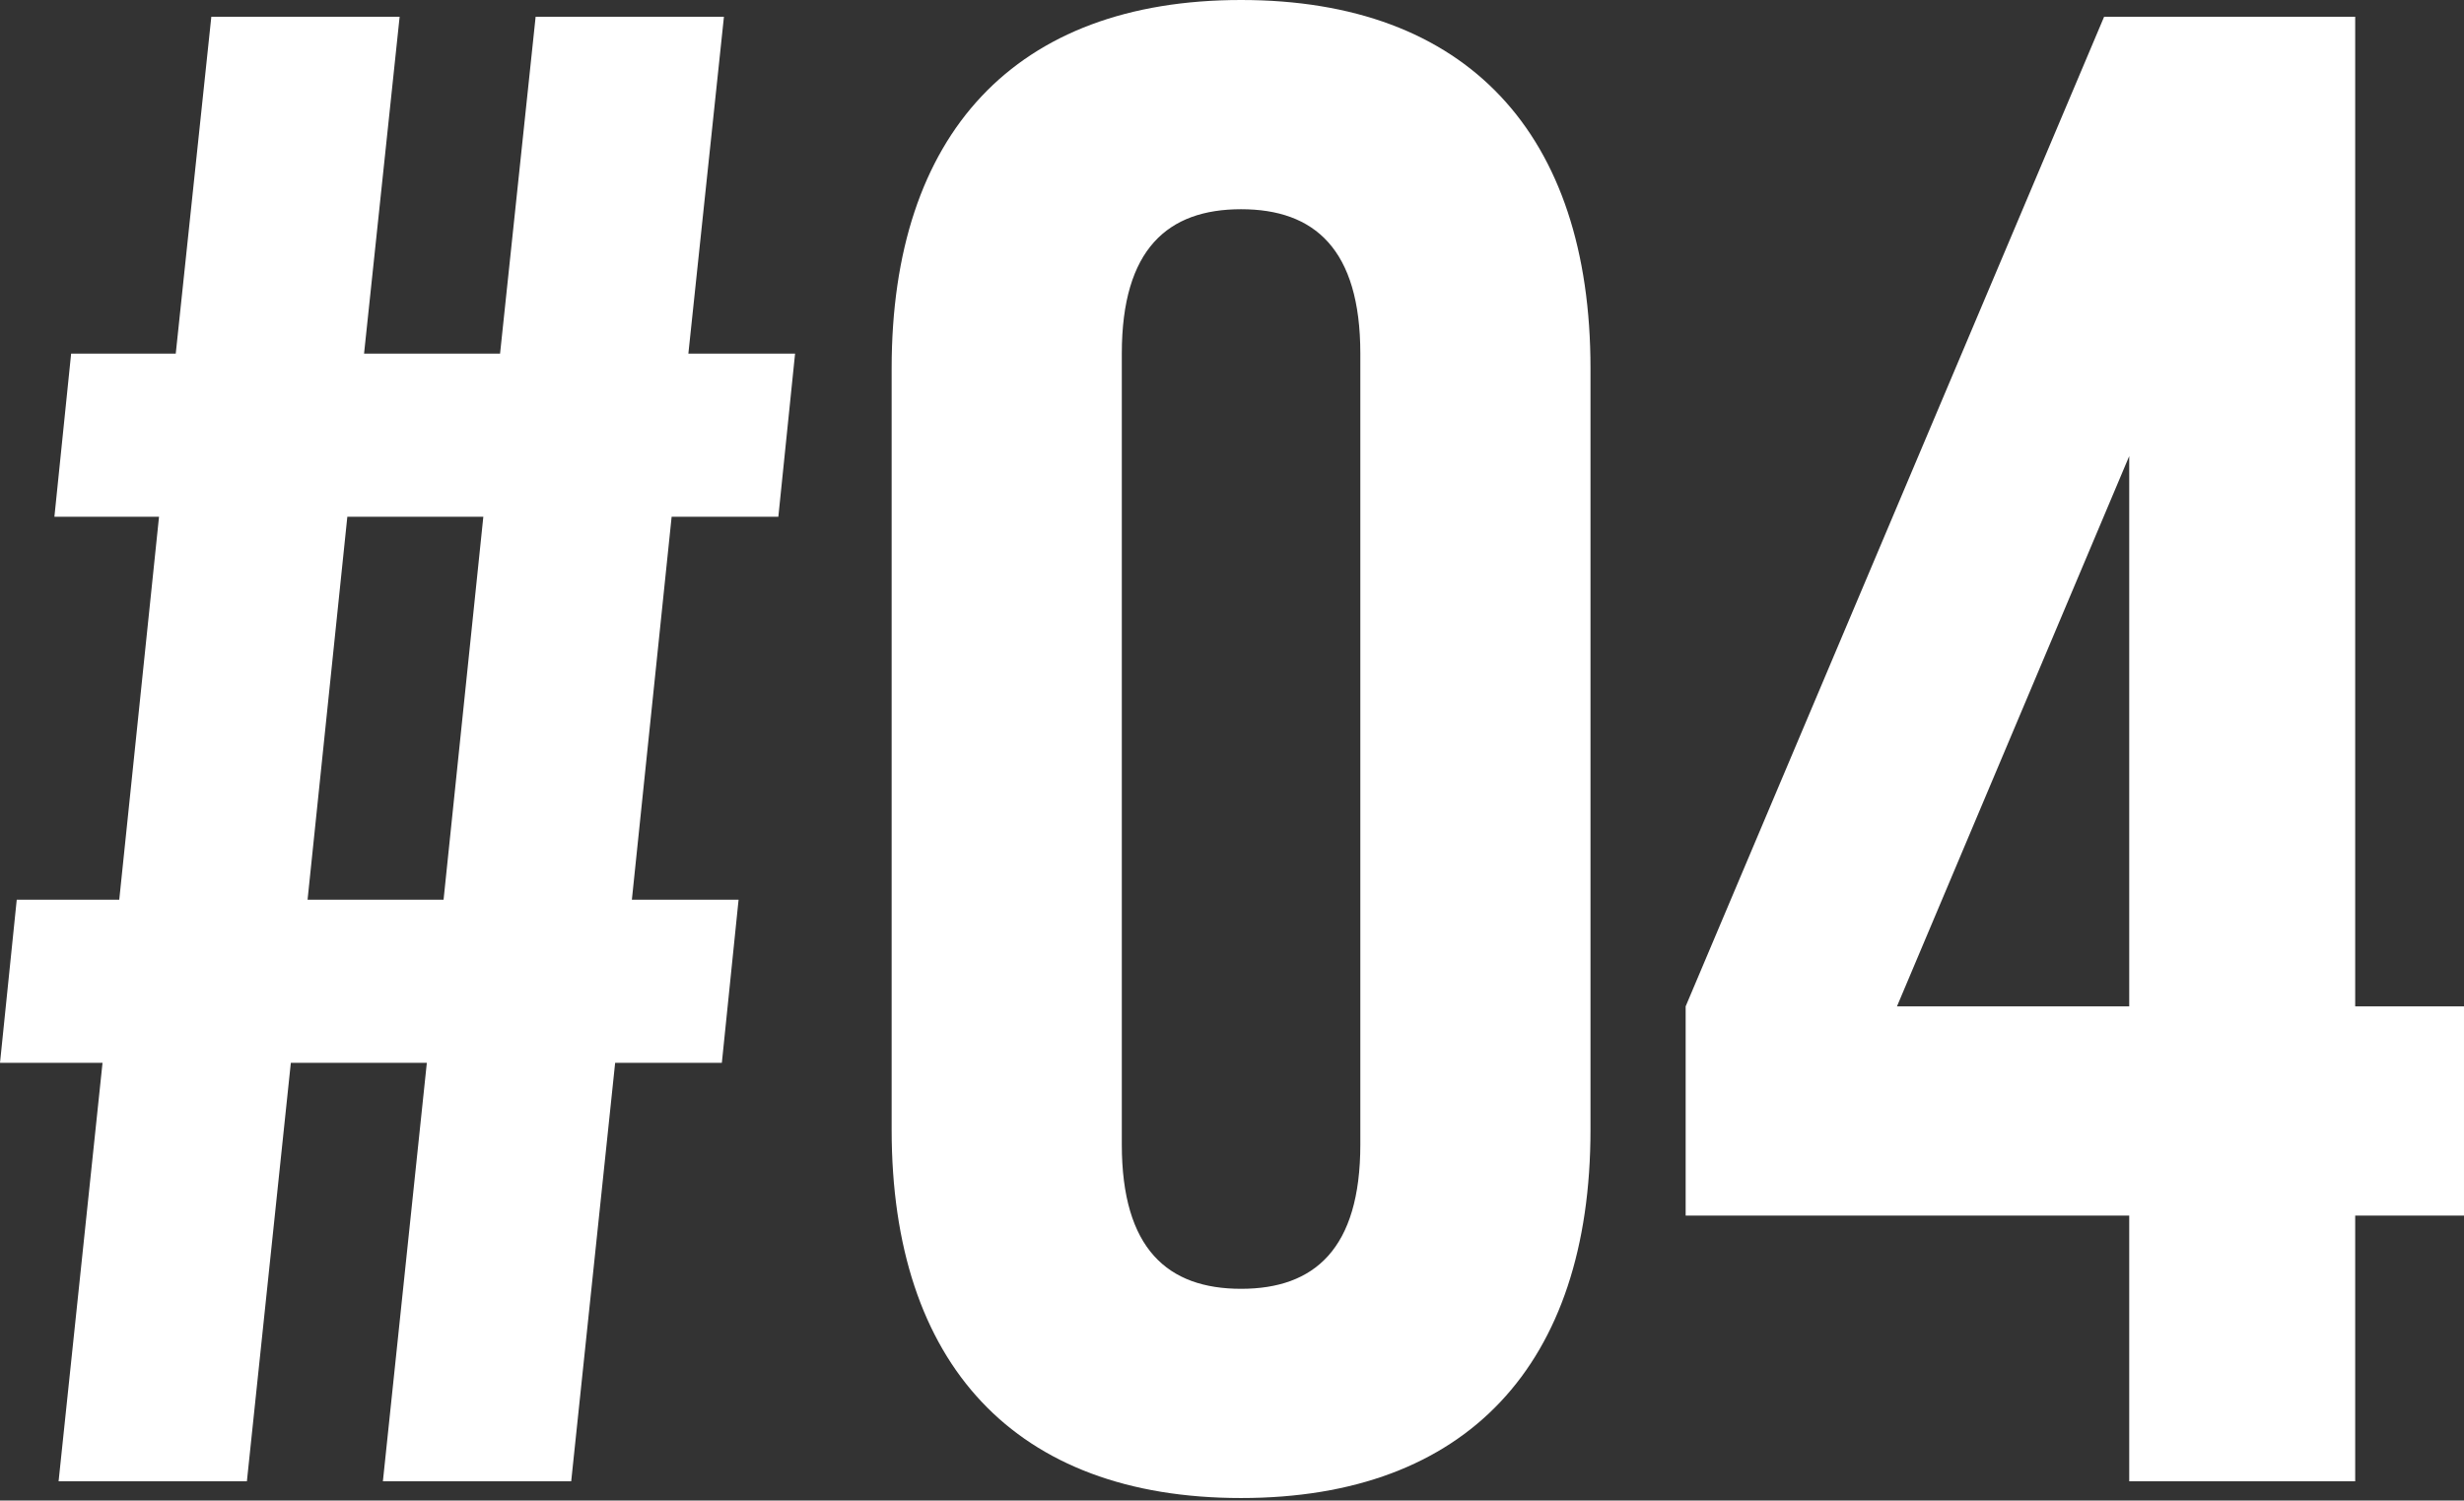
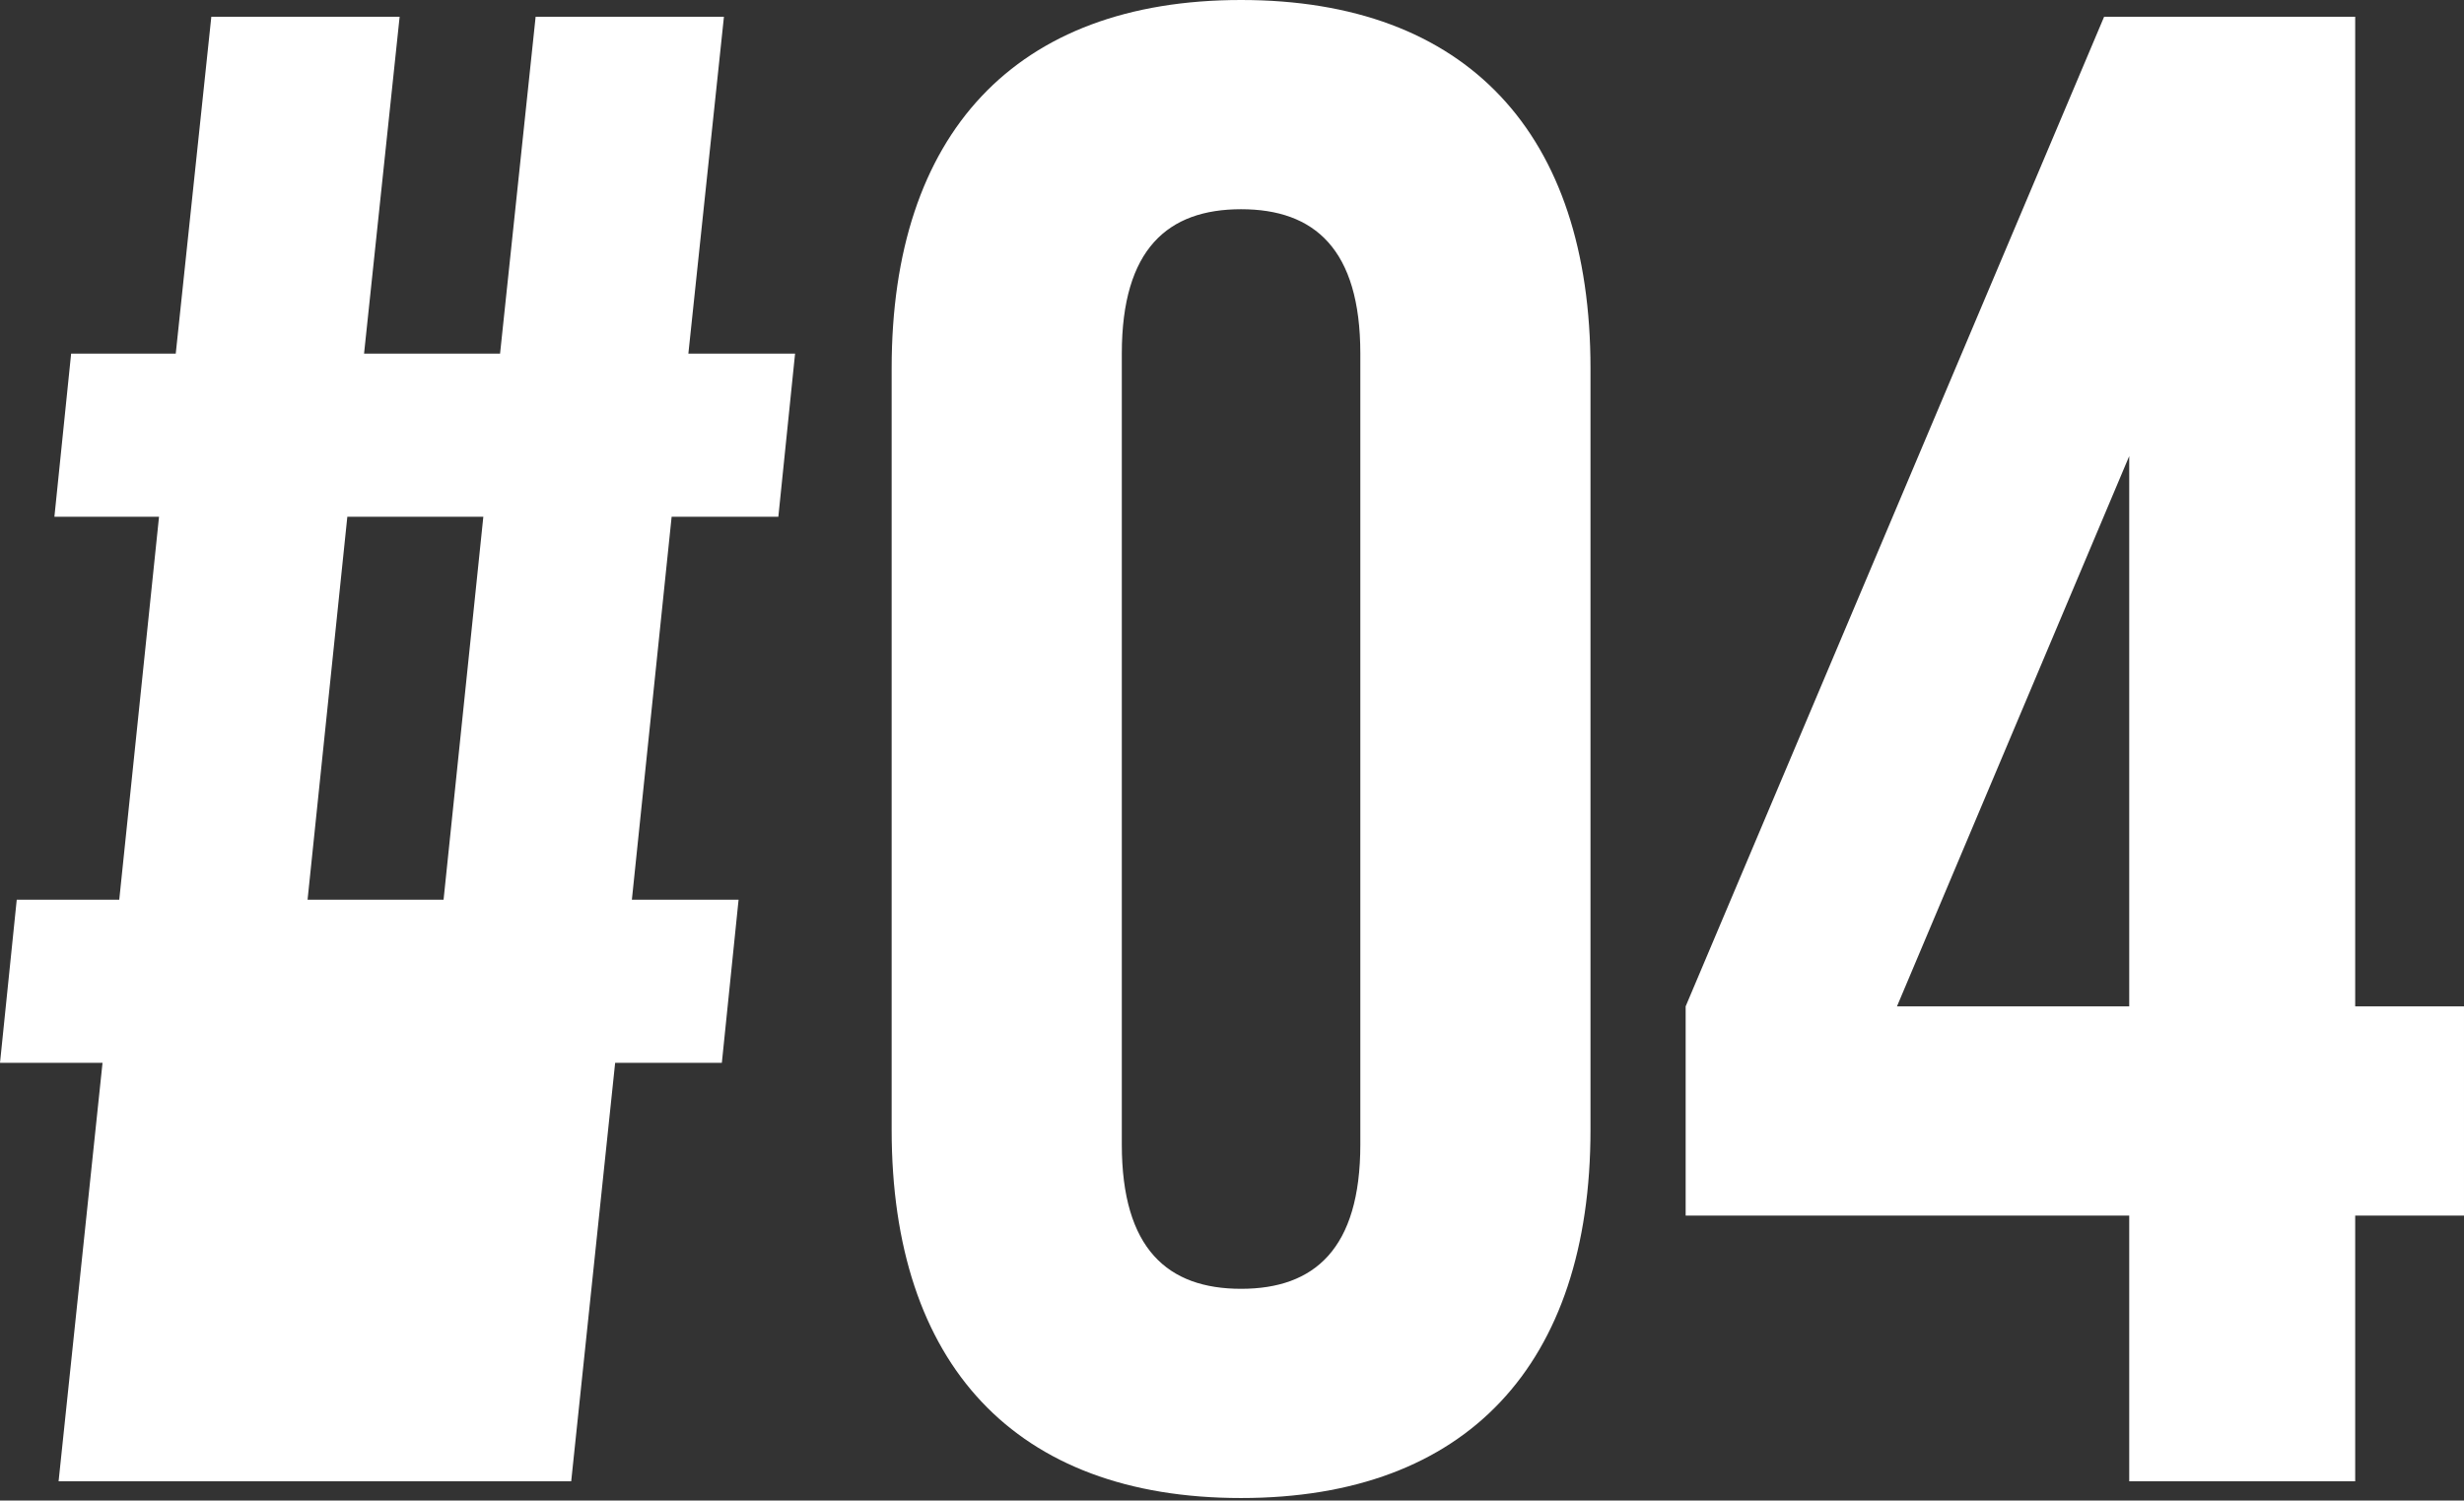
<svg xmlns="http://www.w3.org/2000/svg" width="532" height="324" viewBox="0 0 532 324" fill="none">
  <rect x="0" y="0" width="532" height="324" fill="#333333" stroke="none" />
-   <path d="M82.671 319.839H123.328L132.815 229.489H155.854L159.468 194.252H136.429L145.012 111.582H168.051L171.665 76.346H148.626L156.306 3.614H115.648L107.969 76.346H78.605L86.285 3.614H45.627L37.947 76.346H15.36L11.746 111.582H34.334L25.75 194.252H3.615L0.001 229.489H22.136L12.65 319.839H53.307L62.794 229.489H92.157L82.671 319.839ZM74.991 111.582H104.355L95.772 194.252H66.408L74.991 111.582ZM242.209 76.346C242.209 53.758 252.147 45.175 267.959 45.175C283.77 45.175 293.708 53.758 293.708 76.346V247.107C293.708 269.694 283.77 278.278 267.959 278.278C252.147 278.278 242.209 269.694 242.209 247.107V76.346ZM192.516 243.945C192.516 294.541 219.17 323.453 267.959 323.453C316.748 323.453 343.401 294.541 343.401 243.945V79.508C343.401 28.912 316.748 -3.07634e-05 267.959 -3.07634e-05C219.17 -3.07634e-05 192.516 28.912 192.516 79.508V243.945ZM363.948 262.466H459.719V319.839H508.508V262.466H531.999V217.291H508.508V3.614H454.298L363.948 217.291V262.466ZM409.575 217.291L459.719 98.481V217.291H409.575Z" fill="white" />
+   <path d="M82.671 319.839H123.328L132.815 229.489H155.854L159.468 194.252H136.429L145.012 111.582H168.051L171.665 76.346H148.626L156.306 3.614H115.648L107.969 76.346H78.605L86.285 3.614H45.627L37.947 76.346H15.36L11.746 111.582H34.334L25.75 194.252H3.615L0.001 229.489H22.136L12.65 319.839H53.307H92.157L82.671 319.839ZM74.991 111.582H104.355L95.772 194.252H66.408L74.991 111.582ZM242.209 76.346C242.209 53.758 252.147 45.175 267.959 45.175C283.77 45.175 293.708 53.758 293.708 76.346V247.107C293.708 269.694 283.77 278.278 267.959 278.278C252.147 278.278 242.209 269.694 242.209 247.107V76.346ZM192.516 243.945C192.516 294.541 219.17 323.453 267.959 323.453C316.748 323.453 343.401 294.541 343.401 243.945V79.508C343.401 28.912 316.748 -3.07634e-05 267.959 -3.07634e-05C219.17 -3.07634e-05 192.516 28.912 192.516 79.508V243.945ZM363.948 262.466H459.719V319.839H508.508V262.466H531.999V217.291H508.508V3.614H454.298L363.948 217.291V262.466ZM409.575 217.291L459.719 98.481V217.291H409.575Z" fill="white" />
</svg>